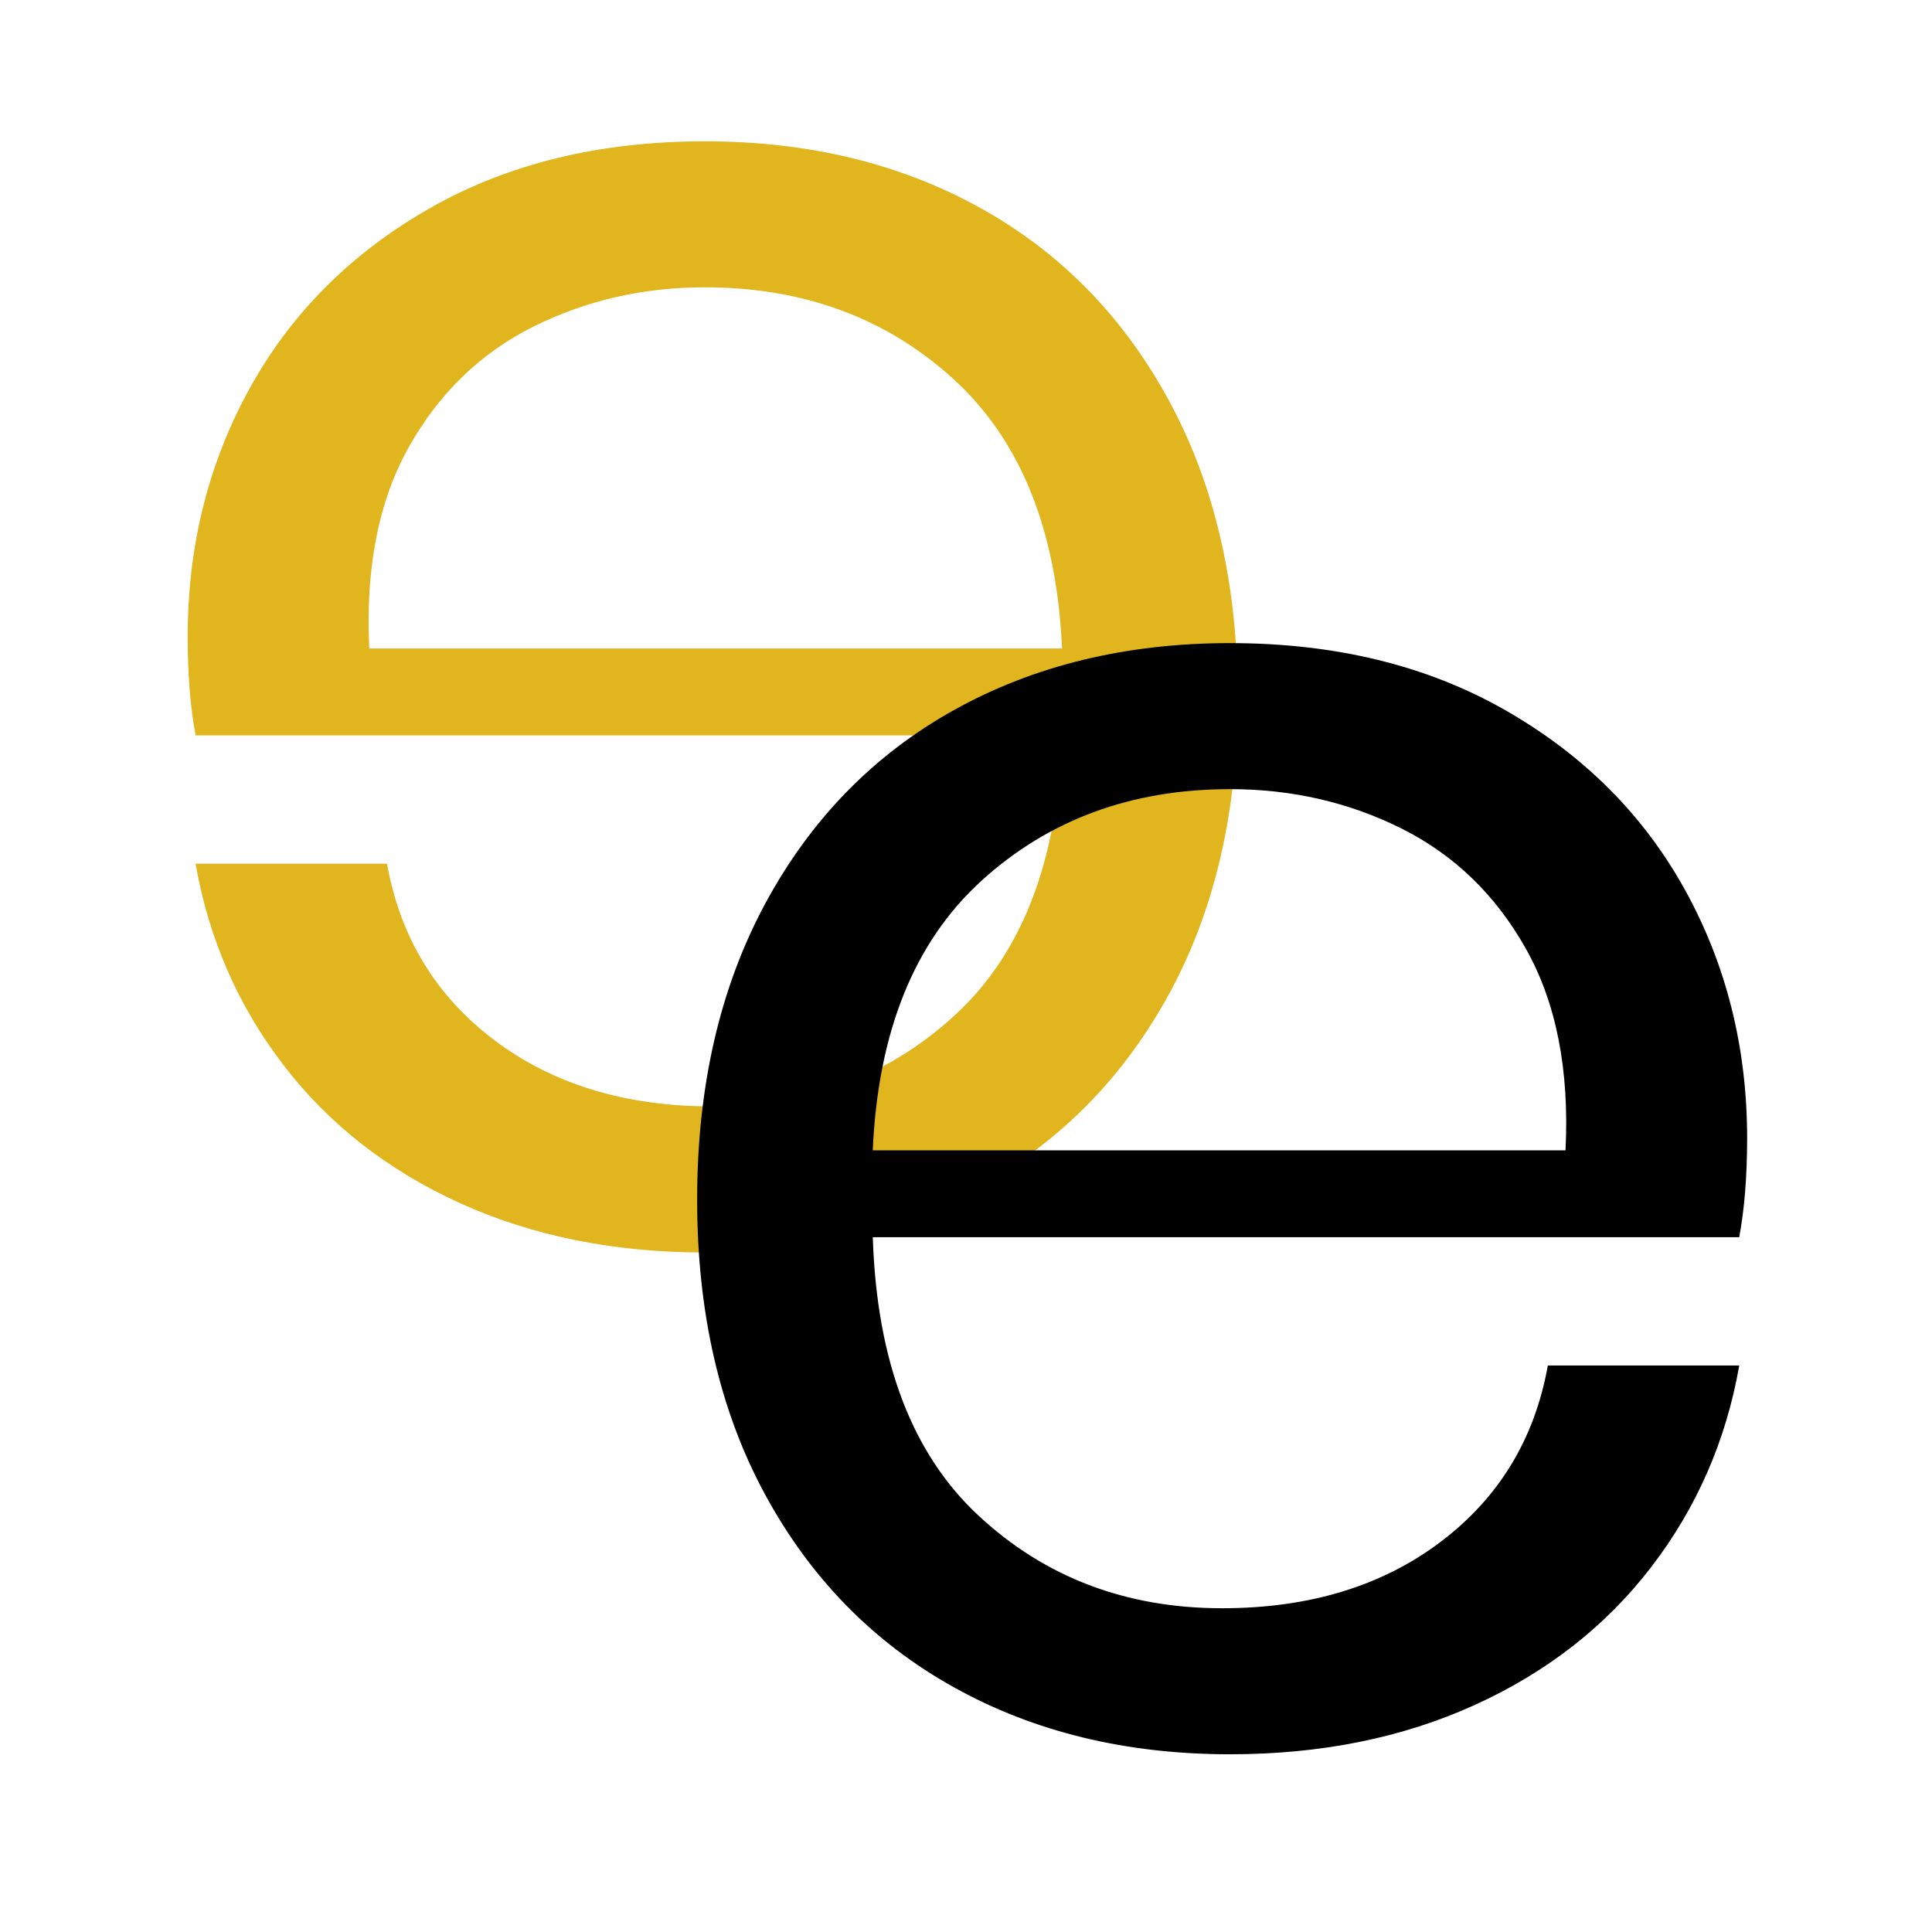
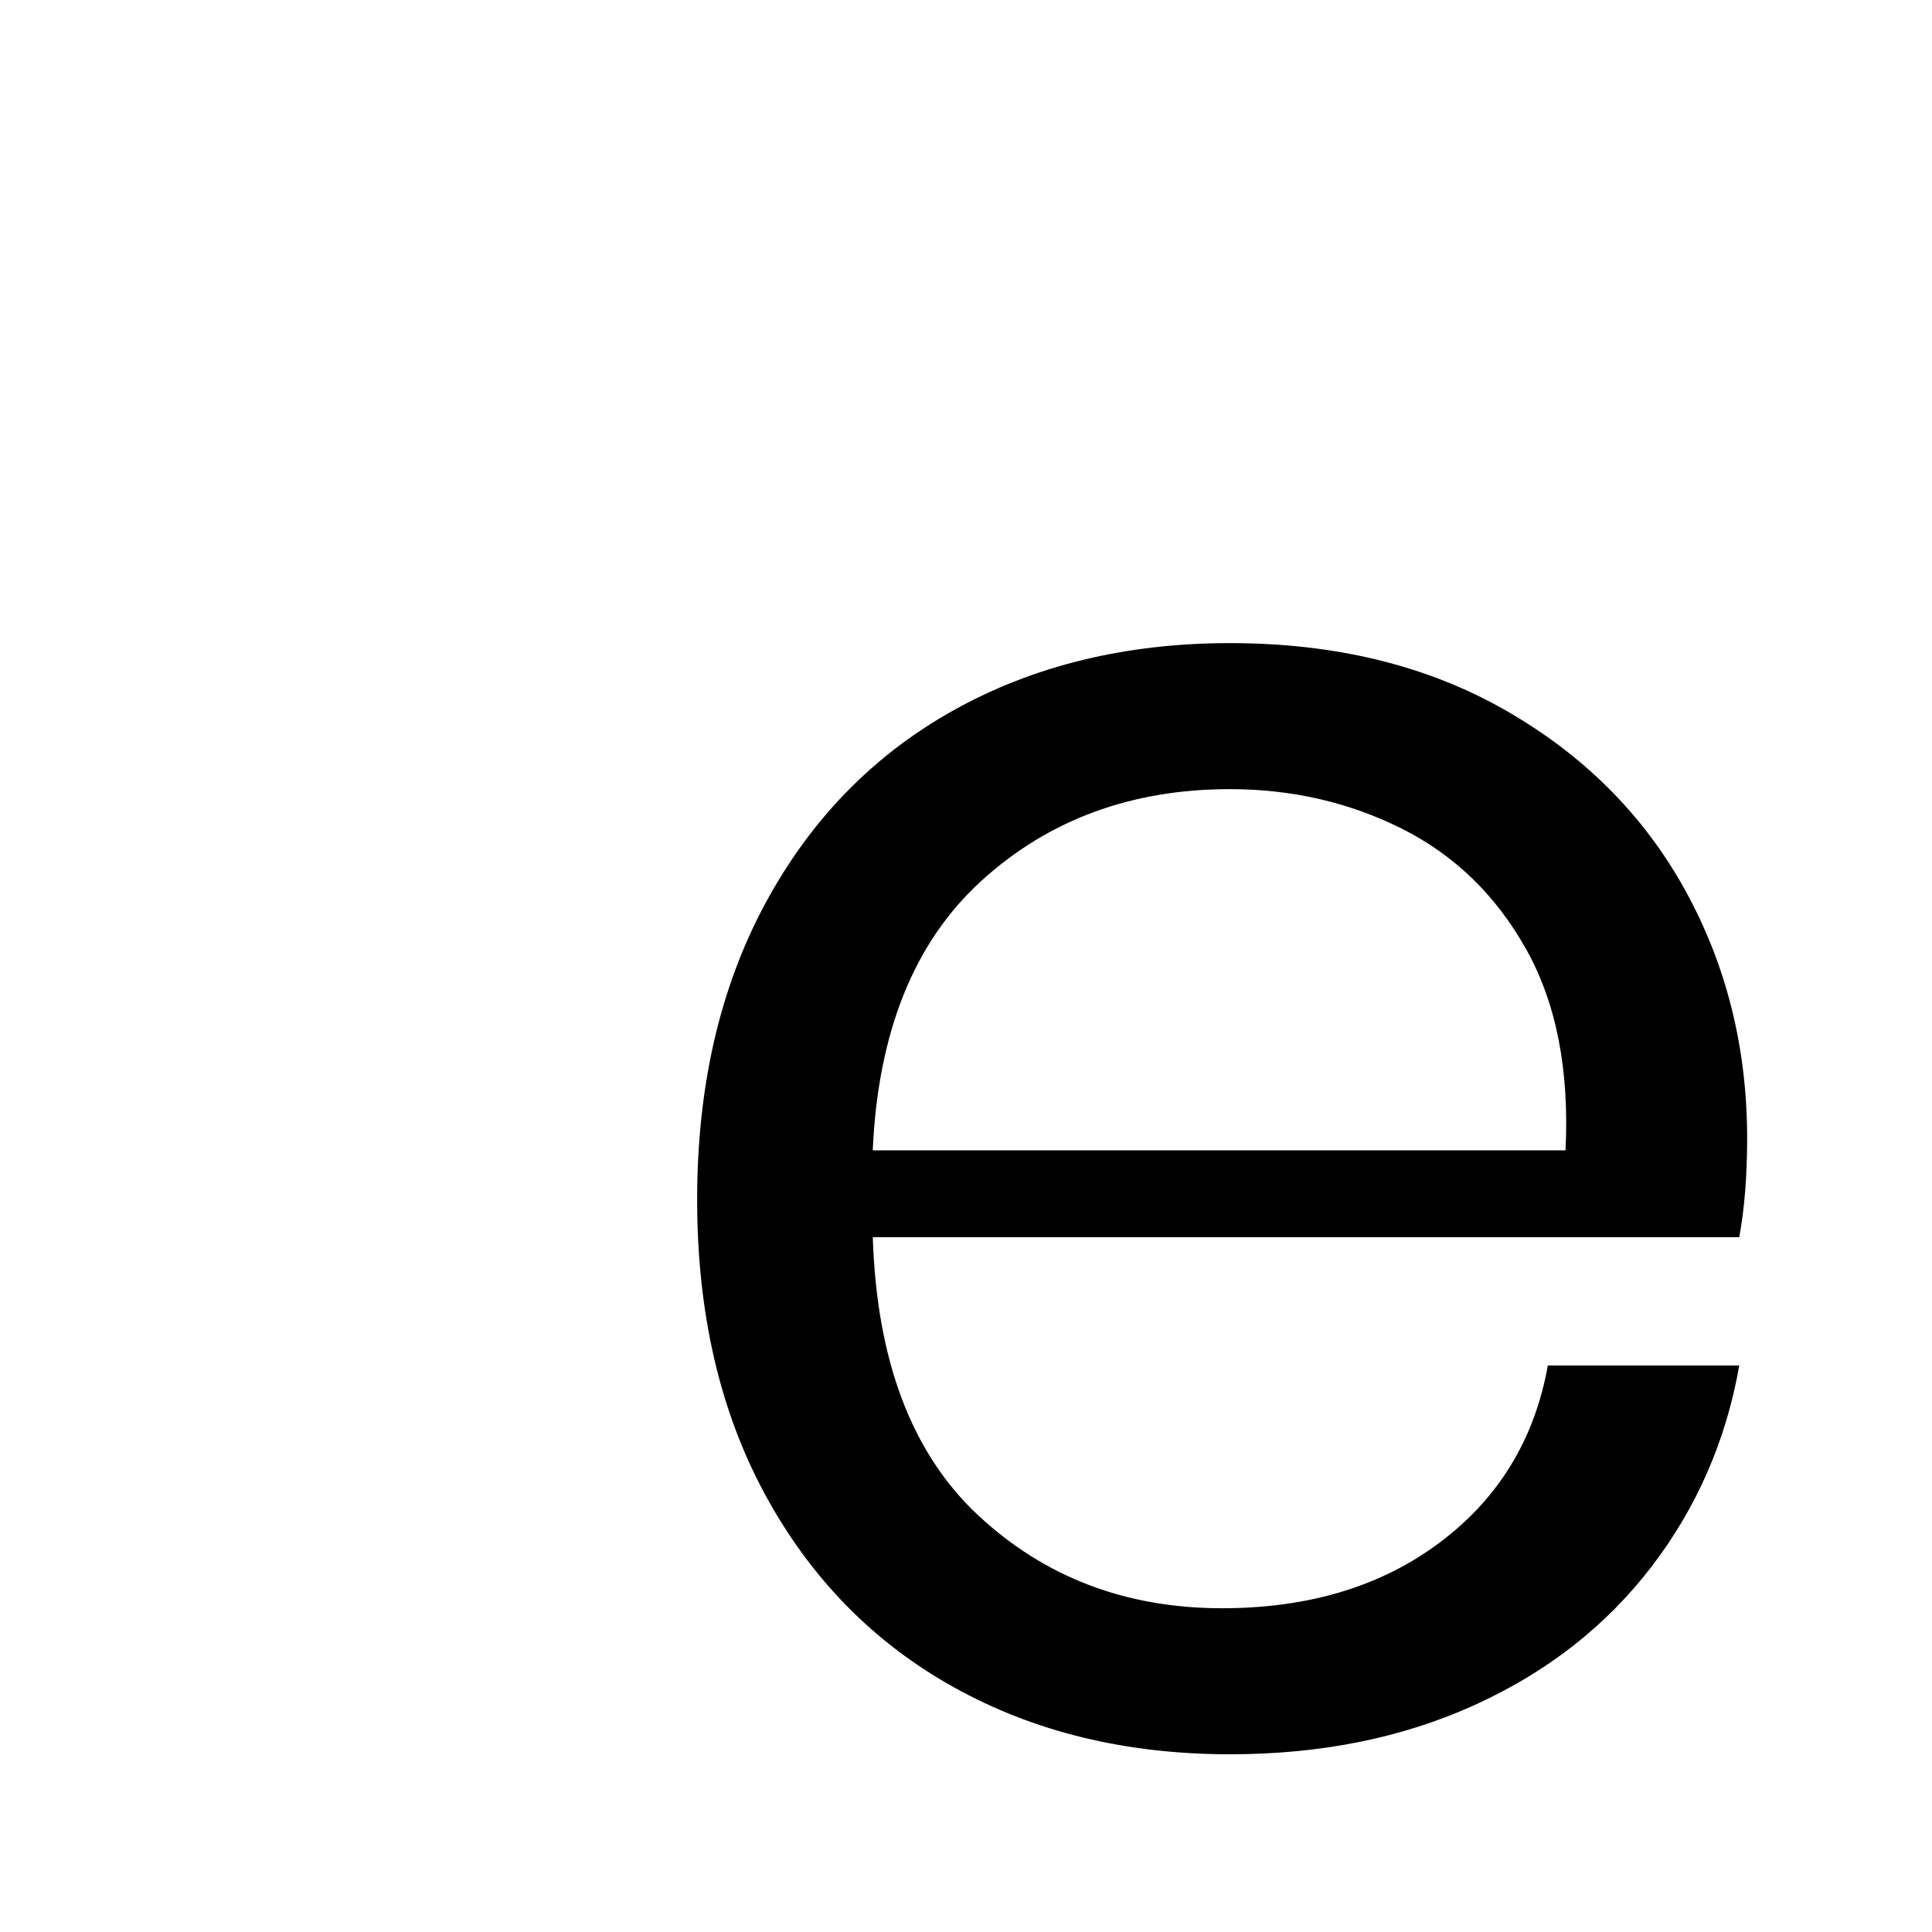
<svg xmlns="http://www.w3.org/2000/svg" id="Ebene_1" x="0px" y="0px" viewBox="0 0 512 512" style="enable-background:new 0 0 512 512;" xml:space="preserve">
  <style type="text/css">	.st0{fill:#E0B51D;}</style>
  <g>
-     <path class="st0" d="M49.74,168.72c0-24.06,5.49-46.03,16.48-65.9c10.99-19.87,26.85-35.74,47.6-47.59  c20.75-11.85,45.07-17.78,72.96-17.78c27.55,0,51.96,5.93,73.23,17.78c21.27,11.86,37.92,28.95,49.95,51.26  c12.03,22.32,18.04,48.47,18.04,78.45c0,29.99-6.02,56.05-18.04,78.2c-12.03,22.15-28.68,39.15-49.95,51  c-21.26,11.86-45.68,17.78-73.23,17.78c-24.06,0-45.68-4.36-64.86-13.07c-19.17-8.71-34.78-20.92-46.81-36.61  c-12.03-15.69-19.79-33.47-23.28-53.35h50.73c3.49,19.53,13,35.13,28.51,46.81c15.52,11.68,34.78,17.52,57.8,17.52  c25.46,0,46.99-8.19,64.6-24.58c17.61-16.39,26.94-40.97,27.98-73.75H51.84C50.45,187.54,49.74,178.83,49.74,168.72z M97.86,171.86  h183.59c-1.39-31.38-10.98-55.18-28.77-71.4c-17.78-16.21-39.75-24.32-65.9-24.32c-16.39,0-31.55,3.49-45.51,10.46  c-13.94,6.98-24.93,17.61-32.95,31.91C100.31,132.81,96.82,150.59,97.86,171.86z" />
-   </g>
+     </g>
  <g>
    <path d="M460.91,327.87H231.3c1.04,32.78,10.37,57.36,27.98,73.75c17.6,16.39,39.14,24.58,64.6,24.58  c23.01,0,42.28-5.83,57.8-17.52c15.51-11.68,25.02-27.28,28.51-46.81h50.73c-3.49,19.88-11.25,37.66-23.28,53.35  c-12.03,15.69-27.64,27.9-46.81,36.61c-19.18,8.72-40.8,13.07-64.86,13.07c-27.55,0-51.96-5.92-73.23-17.78  c-21.27-11.85-37.92-28.85-49.95-51c-12.03-22.14-18.04-48.2-18.04-78.2c0-29.98,6.02-56.14,18.04-78.45  c12.03-22.31,28.68-39.4,49.95-51.26c21.26-11.85,45.68-17.78,73.23-17.78c27.89,0,52.21,5.93,72.96,17.78  c20.74,11.86,36.61,27.72,47.6,47.59c10.98,19.88,16.48,41.84,16.48,65.9C463,311.83,462.29,320.54,460.91,327.87z M404.42,251.5  c-8.02-14.29-19.01-24.93-32.95-31.91c-13.95-6.97-29.12-10.46-45.51-10.46c-26.15,0-48.12,8.11-65.9,24.32  c-17.78,16.21-27.38,40.01-28.77,71.4h183.59C415.93,283.59,412.44,265.81,404.42,251.5z" />
  </g>
</svg>